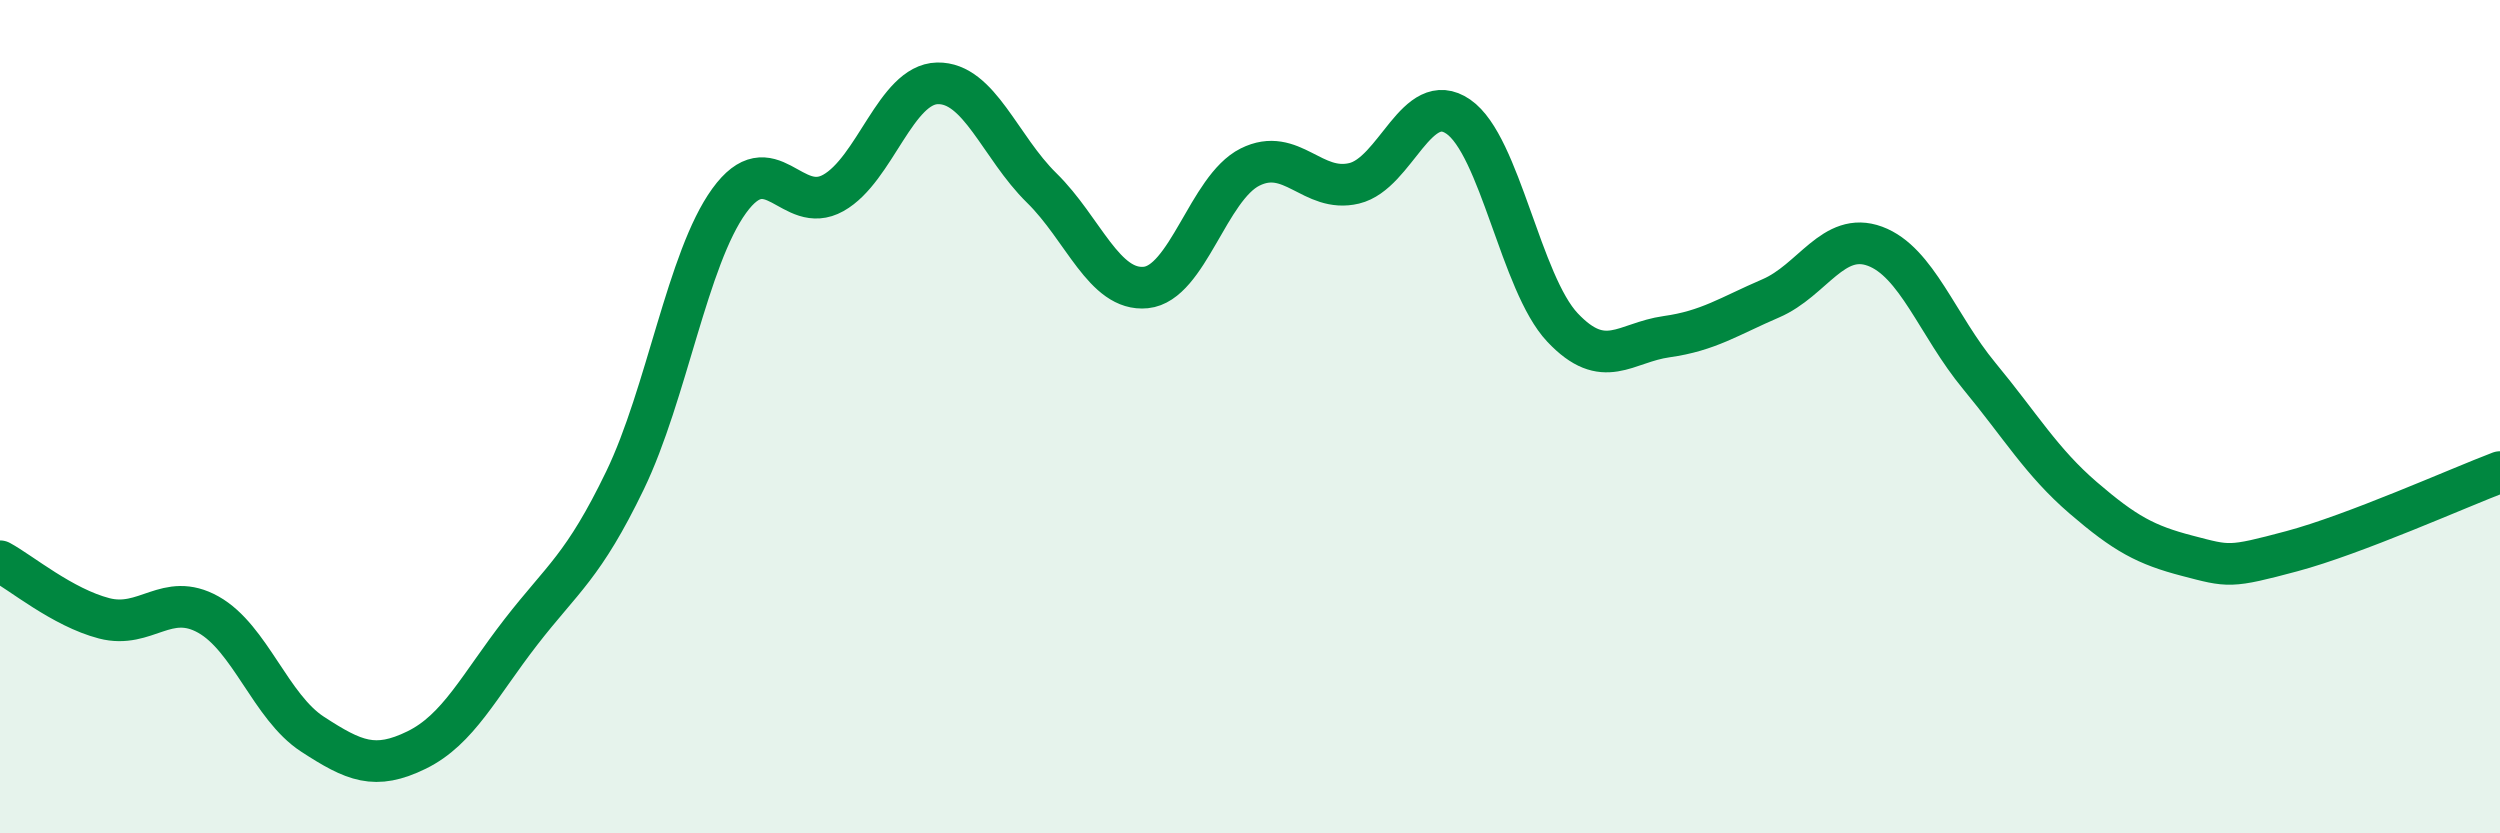
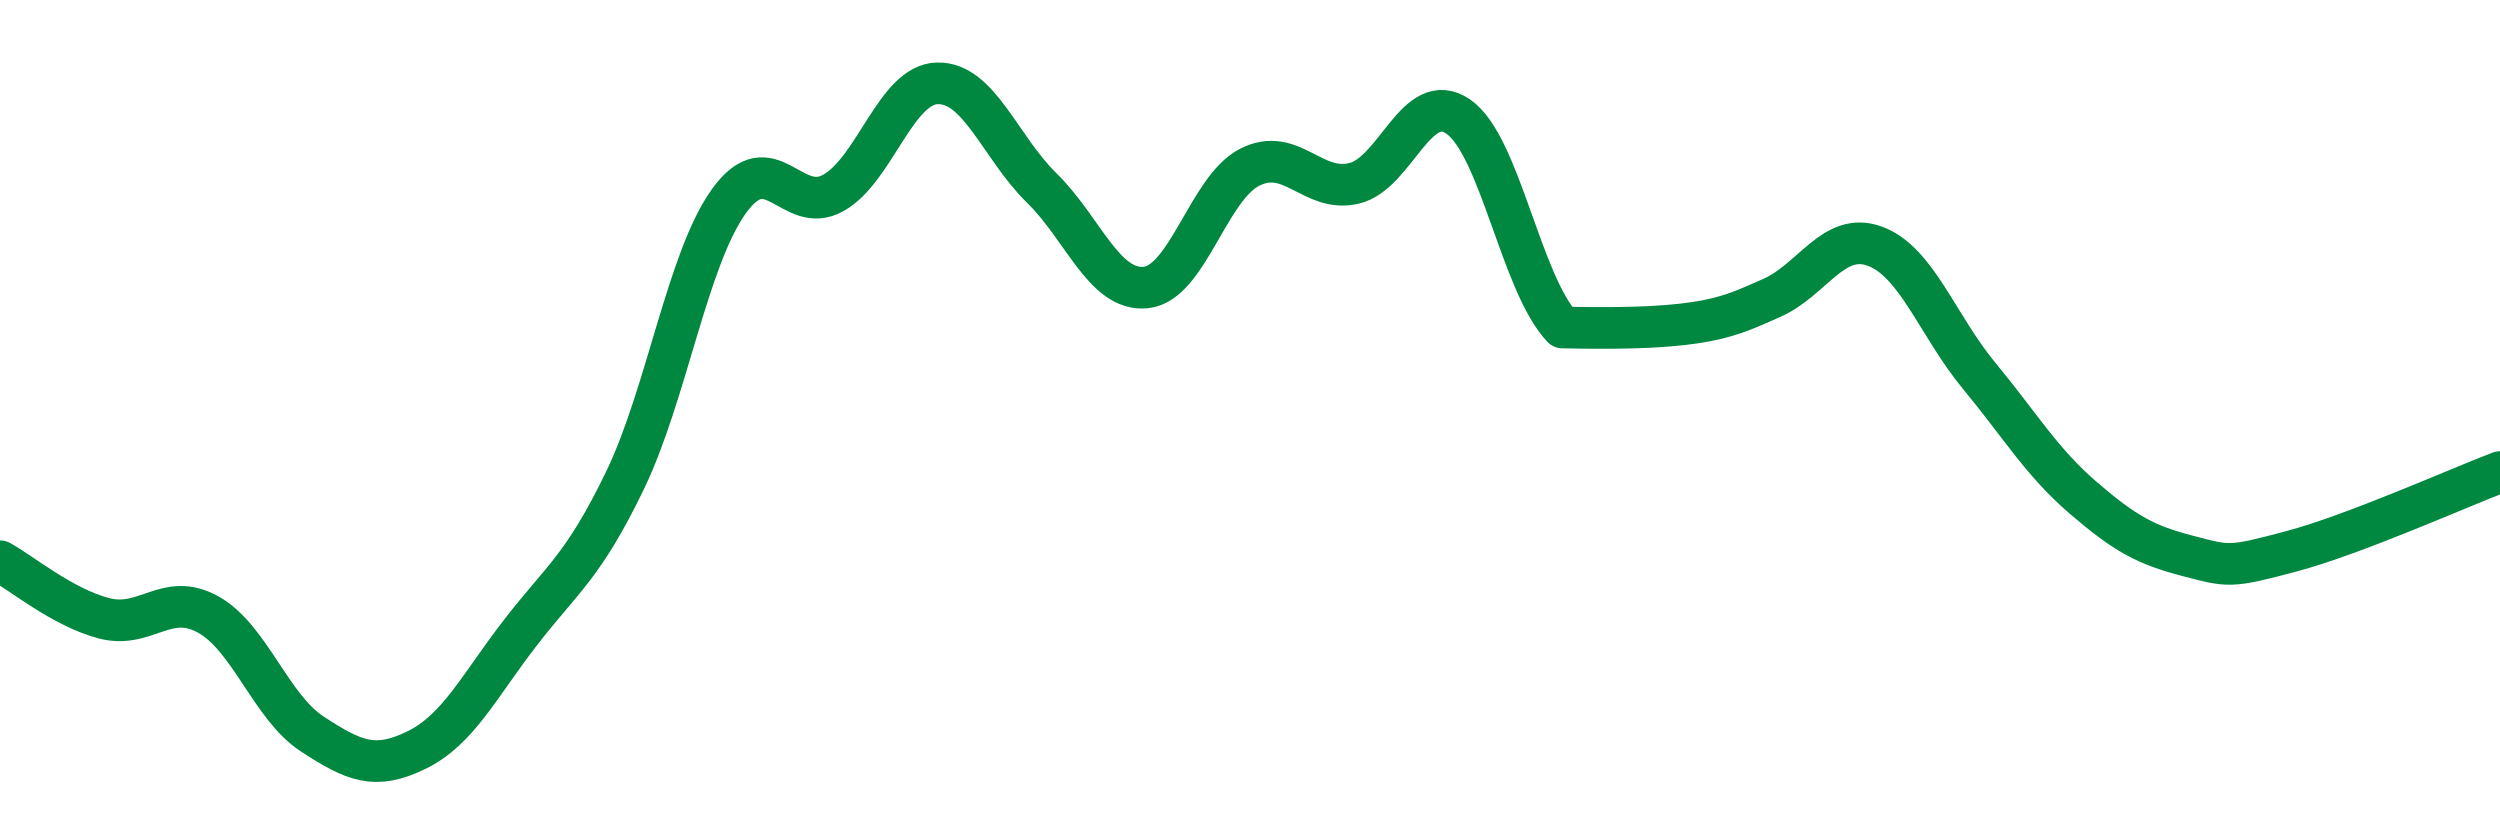
<svg xmlns="http://www.w3.org/2000/svg" width="60" height="20" viewBox="0 0 60 20">
-   <path d="M 0,13.47 C 0.5,13.74 1.5,14.58 2.5,14.84 C 3.5,15.1 4,14.19 5,14.75 C 6,15.31 6.5,16.97 7.5,17.62 C 8.5,18.27 9,18.49 10,18 C 11,17.51 11.5,16.46 12.5,15.17 C 13.5,13.88 14,13.6 15,11.53 C 16,9.46 16.5,6.2 17.5,4.82 C 18.5,3.44 19,5.19 20,4.63 C 21,4.07 21.5,2.02 22.5,2 C 23.5,1.98 24,3.53 25,4.51 C 26,5.49 26.5,7 27.5,6.9 C 28.5,6.8 29,4.51 30,4.01 C 31,3.51 31.5,4.64 32.5,4.4 C 33.5,4.16 34,2.11 35,2.8 C 36,3.49 36.5,6.8 37.5,7.86 C 38.5,8.92 39,8.22 40,8.08 C 41,7.94 41.5,7.59 42.5,7.16 C 43.5,6.73 44,5.54 45,5.91 C 46,6.28 46.5,7.81 47.5,9.02 C 48.5,10.23 49,11.09 50,11.95 C 51,12.81 51.5,13.08 52.5,13.34 C 53.5,13.6 53.5,13.63 55,13.23 C 56.5,12.83 59,11.71 60,11.33L60 20L0 20Z" fill="#008740" opacity="0.1" stroke-linecap="round" stroke-linejoin="round" />
-   <path d="M 0,13.47 C 0.5,13.74 1.5,14.58 2.5,14.84 C 3.5,15.1 4,14.19 5,14.75 C 6,15.31 6.5,16.97 7.5,17.62 C 8.5,18.27 9,18.49 10,18 C 11,17.51 11.5,16.46 12.5,15.17 C 13.5,13.88 14,13.6 15,11.53 C 16,9.46 16.5,6.2 17.5,4.82 C 18.5,3.44 19,5.19 20,4.63 C 21,4.07 21.5,2.02 22.5,2 C 23.5,1.98 24,3.53 25,4.51 C 26,5.49 26.5,7 27.5,6.9 C 28.5,6.8 29,4.51 30,4.01 C 31,3.51 31.5,4.64 32.5,4.4 C 33.5,4.16 34,2.11 35,2.8 C 36,3.49 36.5,6.8 37.5,7.86 C 38.5,8.92 39,8.22 40,8.08 C 41,7.94 41.5,7.59 42.5,7.16 C 43.5,6.73 44,5.54 45,5.91 C 46,6.28 46.5,7.81 47.5,9.02 C 48.5,10.23 49,11.09 50,11.95 C 51,12.81 51.5,13.08 52.5,13.34 C 53.5,13.6 53.5,13.63 55,13.23 C 56.5,12.83 59,11.71 60,11.33" stroke="#008740" stroke-width="1" fill="none" stroke-linecap="round" stroke-linejoin="round" />
+   <path d="M 0,13.47 C 0.5,13.74 1.5,14.58 2.5,14.84 C 3.5,15.1 4,14.19 5,14.75 C 6,15.31 6.5,16.97 7.5,17.62 C 8.5,18.27 9,18.49 10,18 C 11,17.51 11.5,16.46 12.5,15.17 C 13.5,13.88 14,13.6 15,11.53 C 16,9.46 16.5,6.2 17.5,4.82 C 18.5,3.44 19,5.19 20,4.63 C 21,4.07 21.5,2.02 22.5,2 C 23.5,1.98 24,3.53 25,4.51 C 26,5.49 26.5,7 27.5,6.9 C 28.5,6.8 29,4.51 30,4.01 C 31,3.51 31.5,4.64 32.5,4.4 C 33.5,4.16 34,2.11 35,2.8 C 36,3.49 36.5,6.8 37.5,7.86 C 41,7.94 41.5,7.59 42.5,7.16 C 43.5,6.73 44,5.54 45,5.91 C 46,6.28 46.5,7.81 47.5,9.02 C 48.5,10.23 49,11.09 50,11.95 C 51,12.81 51.5,13.08 52.5,13.34 C 53.5,13.6 53.5,13.63 55,13.23 C 56.5,12.83 59,11.71 60,11.33" stroke="#008740" stroke-width="1" fill="none" stroke-linecap="round" stroke-linejoin="round" />
</svg>